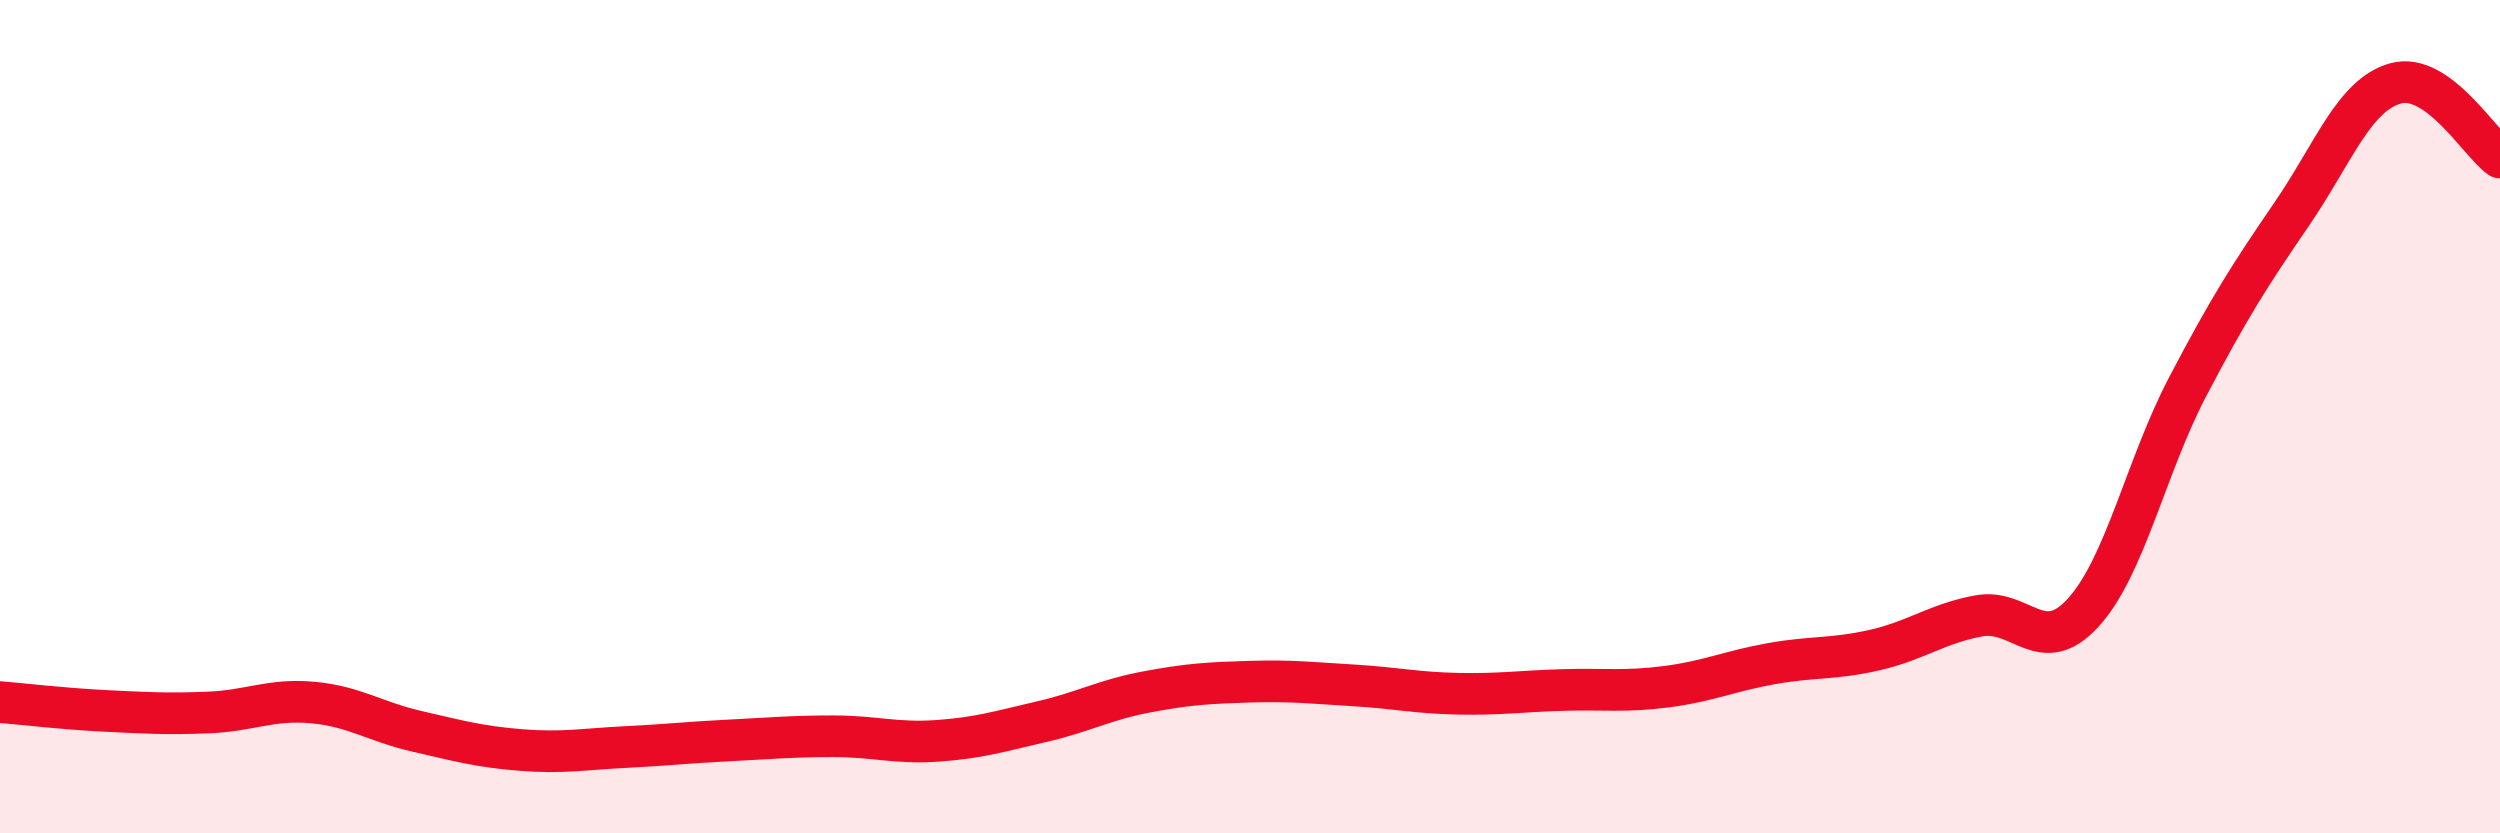
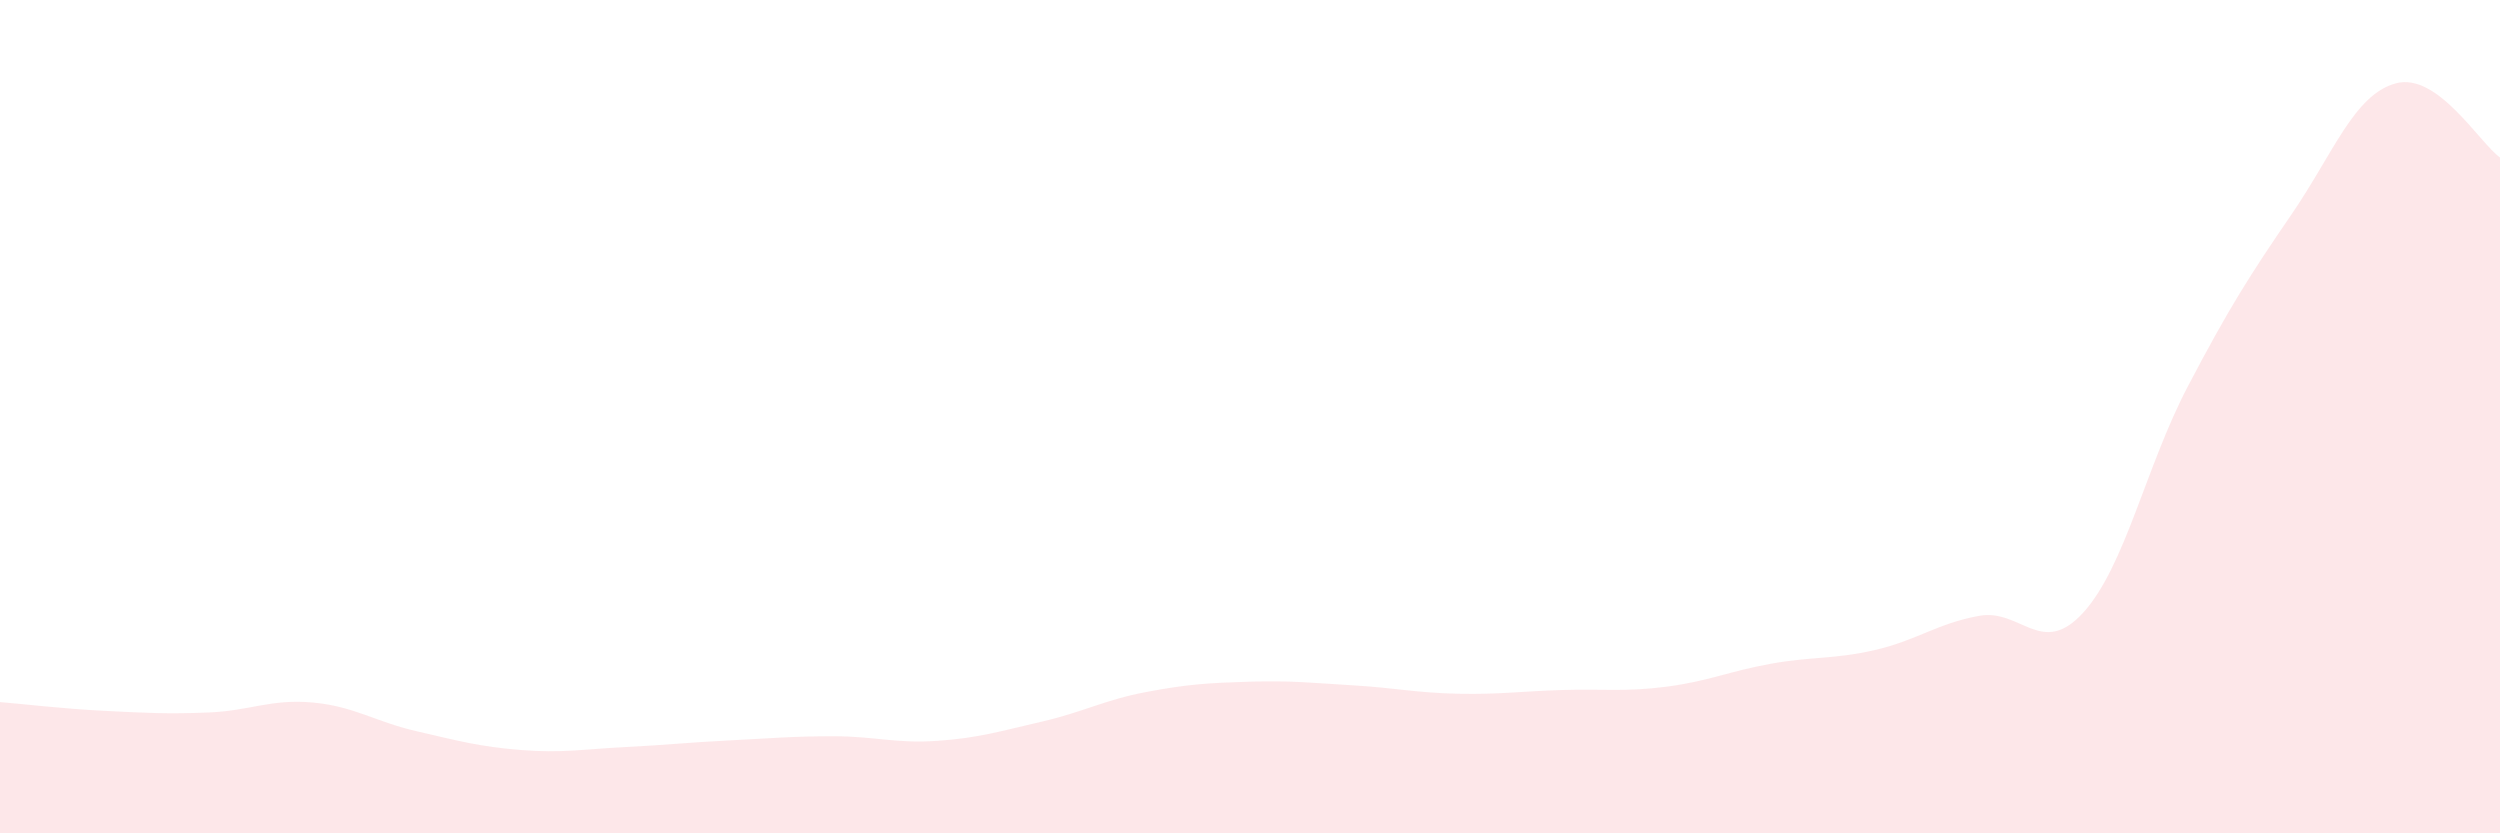
<svg xmlns="http://www.w3.org/2000/svg" width="60" height="20" viewBox="0 0 60 20">
  <path d="M 0,16.85 C 0.5,16.89 1.5,17.01 2.5,17.06 C 3.5,17.11 4,17.14 5,17.1 C 6,17.06 6.5,16.77 7.5,16.86 C 8.5,16.95 9,17.32 10,17.55 C 11,17.78 11.5,17.92 12.5,18 C 13.5,18.08 14,17.98 15,17.93 C 16,17.88 16.5,17.82 17.5,17.77 C 18.5,17.72 19,17.67 20,17.67 C 21,17.67 21.5,17.85 22.5,17.78 C 23.5,17.71 24,17.55 25,17.32 C 26,17.09 26.5,16.8 27.5,16.61 C 28.5,16.42 29,16.39 30,16.36 C 31,16.33 31.5,16.39 32.5,16.45 C 33.5,16.51 34,16.63 35,16.65 C 36,16.67 36.5,16.59 37.5,16.56 C 38.5,16.53 39,16.61 40,16.48 C 41,16.35 41.5,16.11 42.5,15.93 C 43.5,15.75 44,15.83 45,15.6 C 46,15.37 46.5,14.96 47.5,14.78 C 48.5,14.6 49,15.8 50,14.7 C 51,13.6 51.5,11.2 52.5,9.29 C 53.5,7.38 54,6.6 55,5.14 C 56,3.68 56.5,2.27 57.5,2 C 58.5,1.73 59.5,3.42 60,3.78L60 20L0 20Z" fill="#EB0A25" opacity="0.1" stroke-linecap="round" stroke-linejoin="round" />
-   <path d="M 0,16.85 C 0.5,16.89 1.5,17.01 2.5,17.06 C 3.5,17.11 4,17.14 5,17.1 C 6,17.06 6.5,16.77 7.5,16.86 C 8.5,16.95 9,17.32 10,17.55 C 11,17.78 11.5,17.92 12.5,18 C 13.5,18.08 14,17.98 15,17.93 C 16,17.88 16.5,17.82 17.5,17.77 C 18.5,17.72 19,17.67 20,17.67 C 21,17.67 21.5,17.85 22.5,17.78 C 23.5,17.71 24,17.55 25,17.32 C 26,17.09 26.5,16.8 27.5,16.61 C 28.5,16.42 29,16.39 30,16.36 C 31,16.33 31.5,16.39 32.5,16.45 C 33.5,16.51 34,16.63 35,16.65 C 36,16.67 36.5,16.59 37.5,16.56 C 38.5,16.53 39,16.61 40,16.48 C 41,16.35 41.5,16.11 42.5,15.93 C 43.5,15.75 44,15.83 45,15.6 C 46,15.37 46.5,14.96 47.5,14.78 C 48.5,14.6 49,15.8 50,14.7 C 51,13.6 51.5,11.2 52.5,9.29 C 53.5,7.38 54,6.6 55,5.14 C 56,3.68 56.5,2.27 57.5,2 C 58.5,1.73 59.5,3.42 60,3.78" stroke="#EB0A25" stroke-width="1" fill="none" stroke-linecap="round" stroke-linejoin="round" />
</svg>